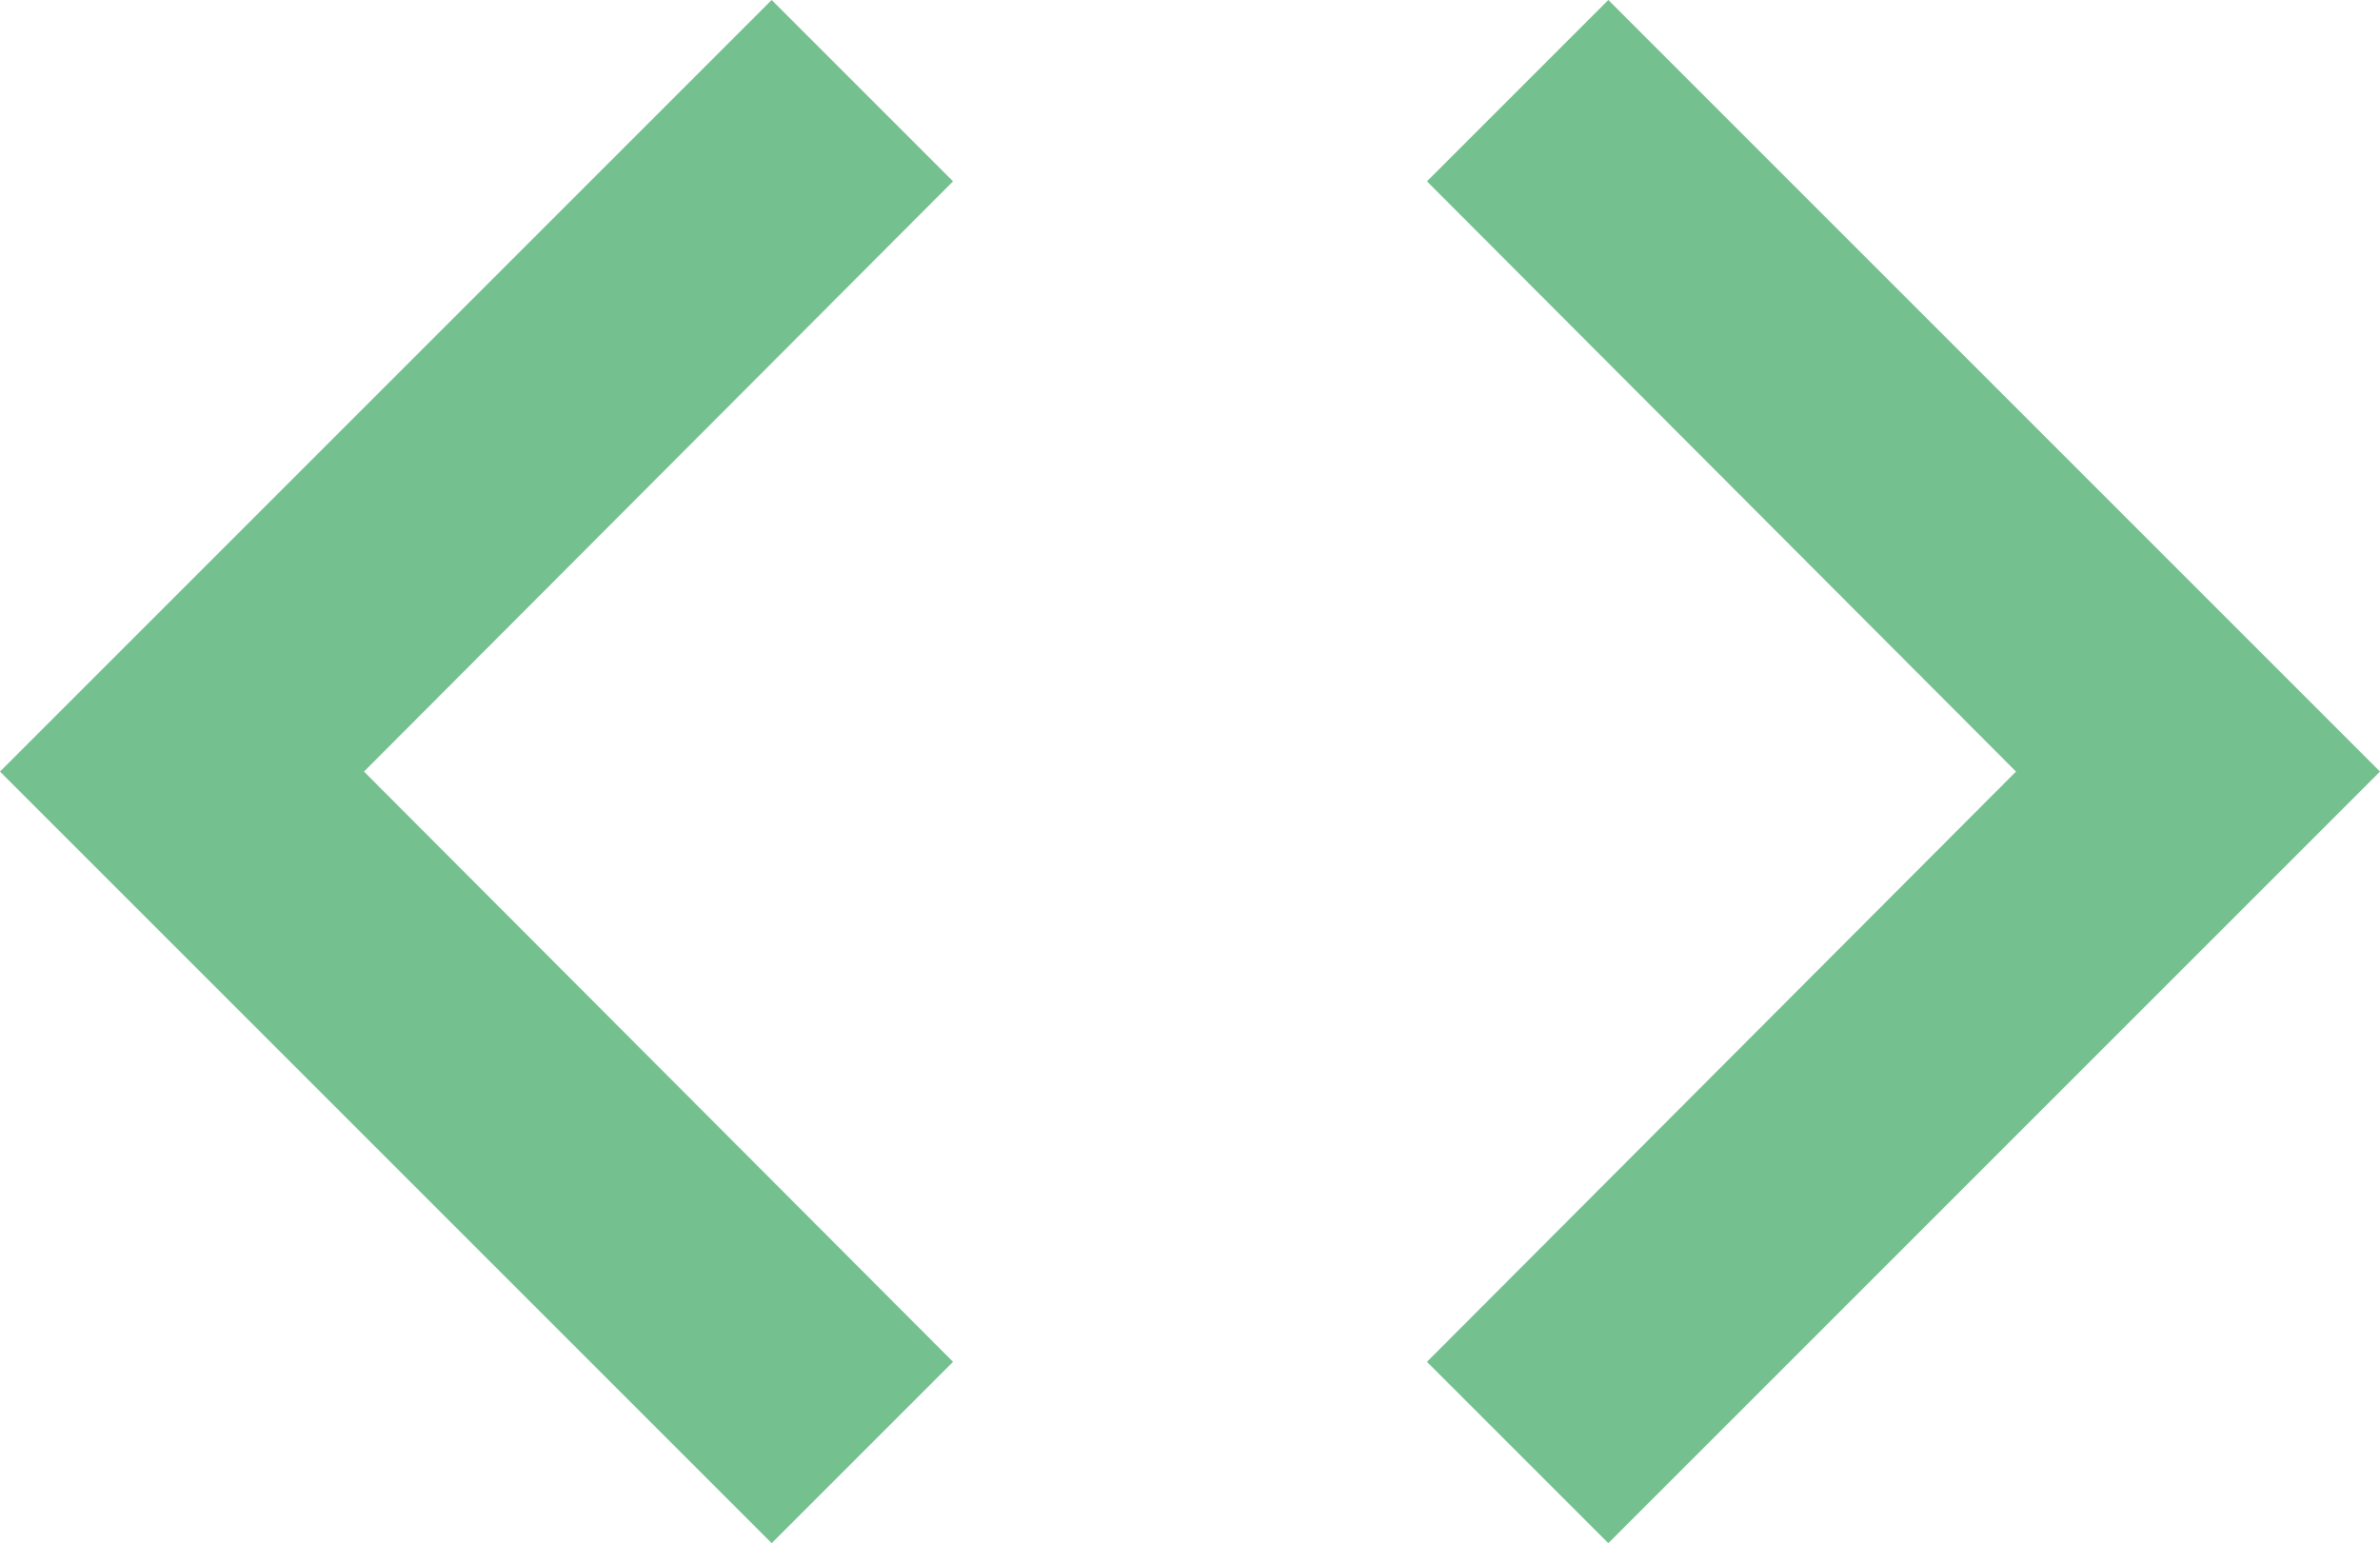
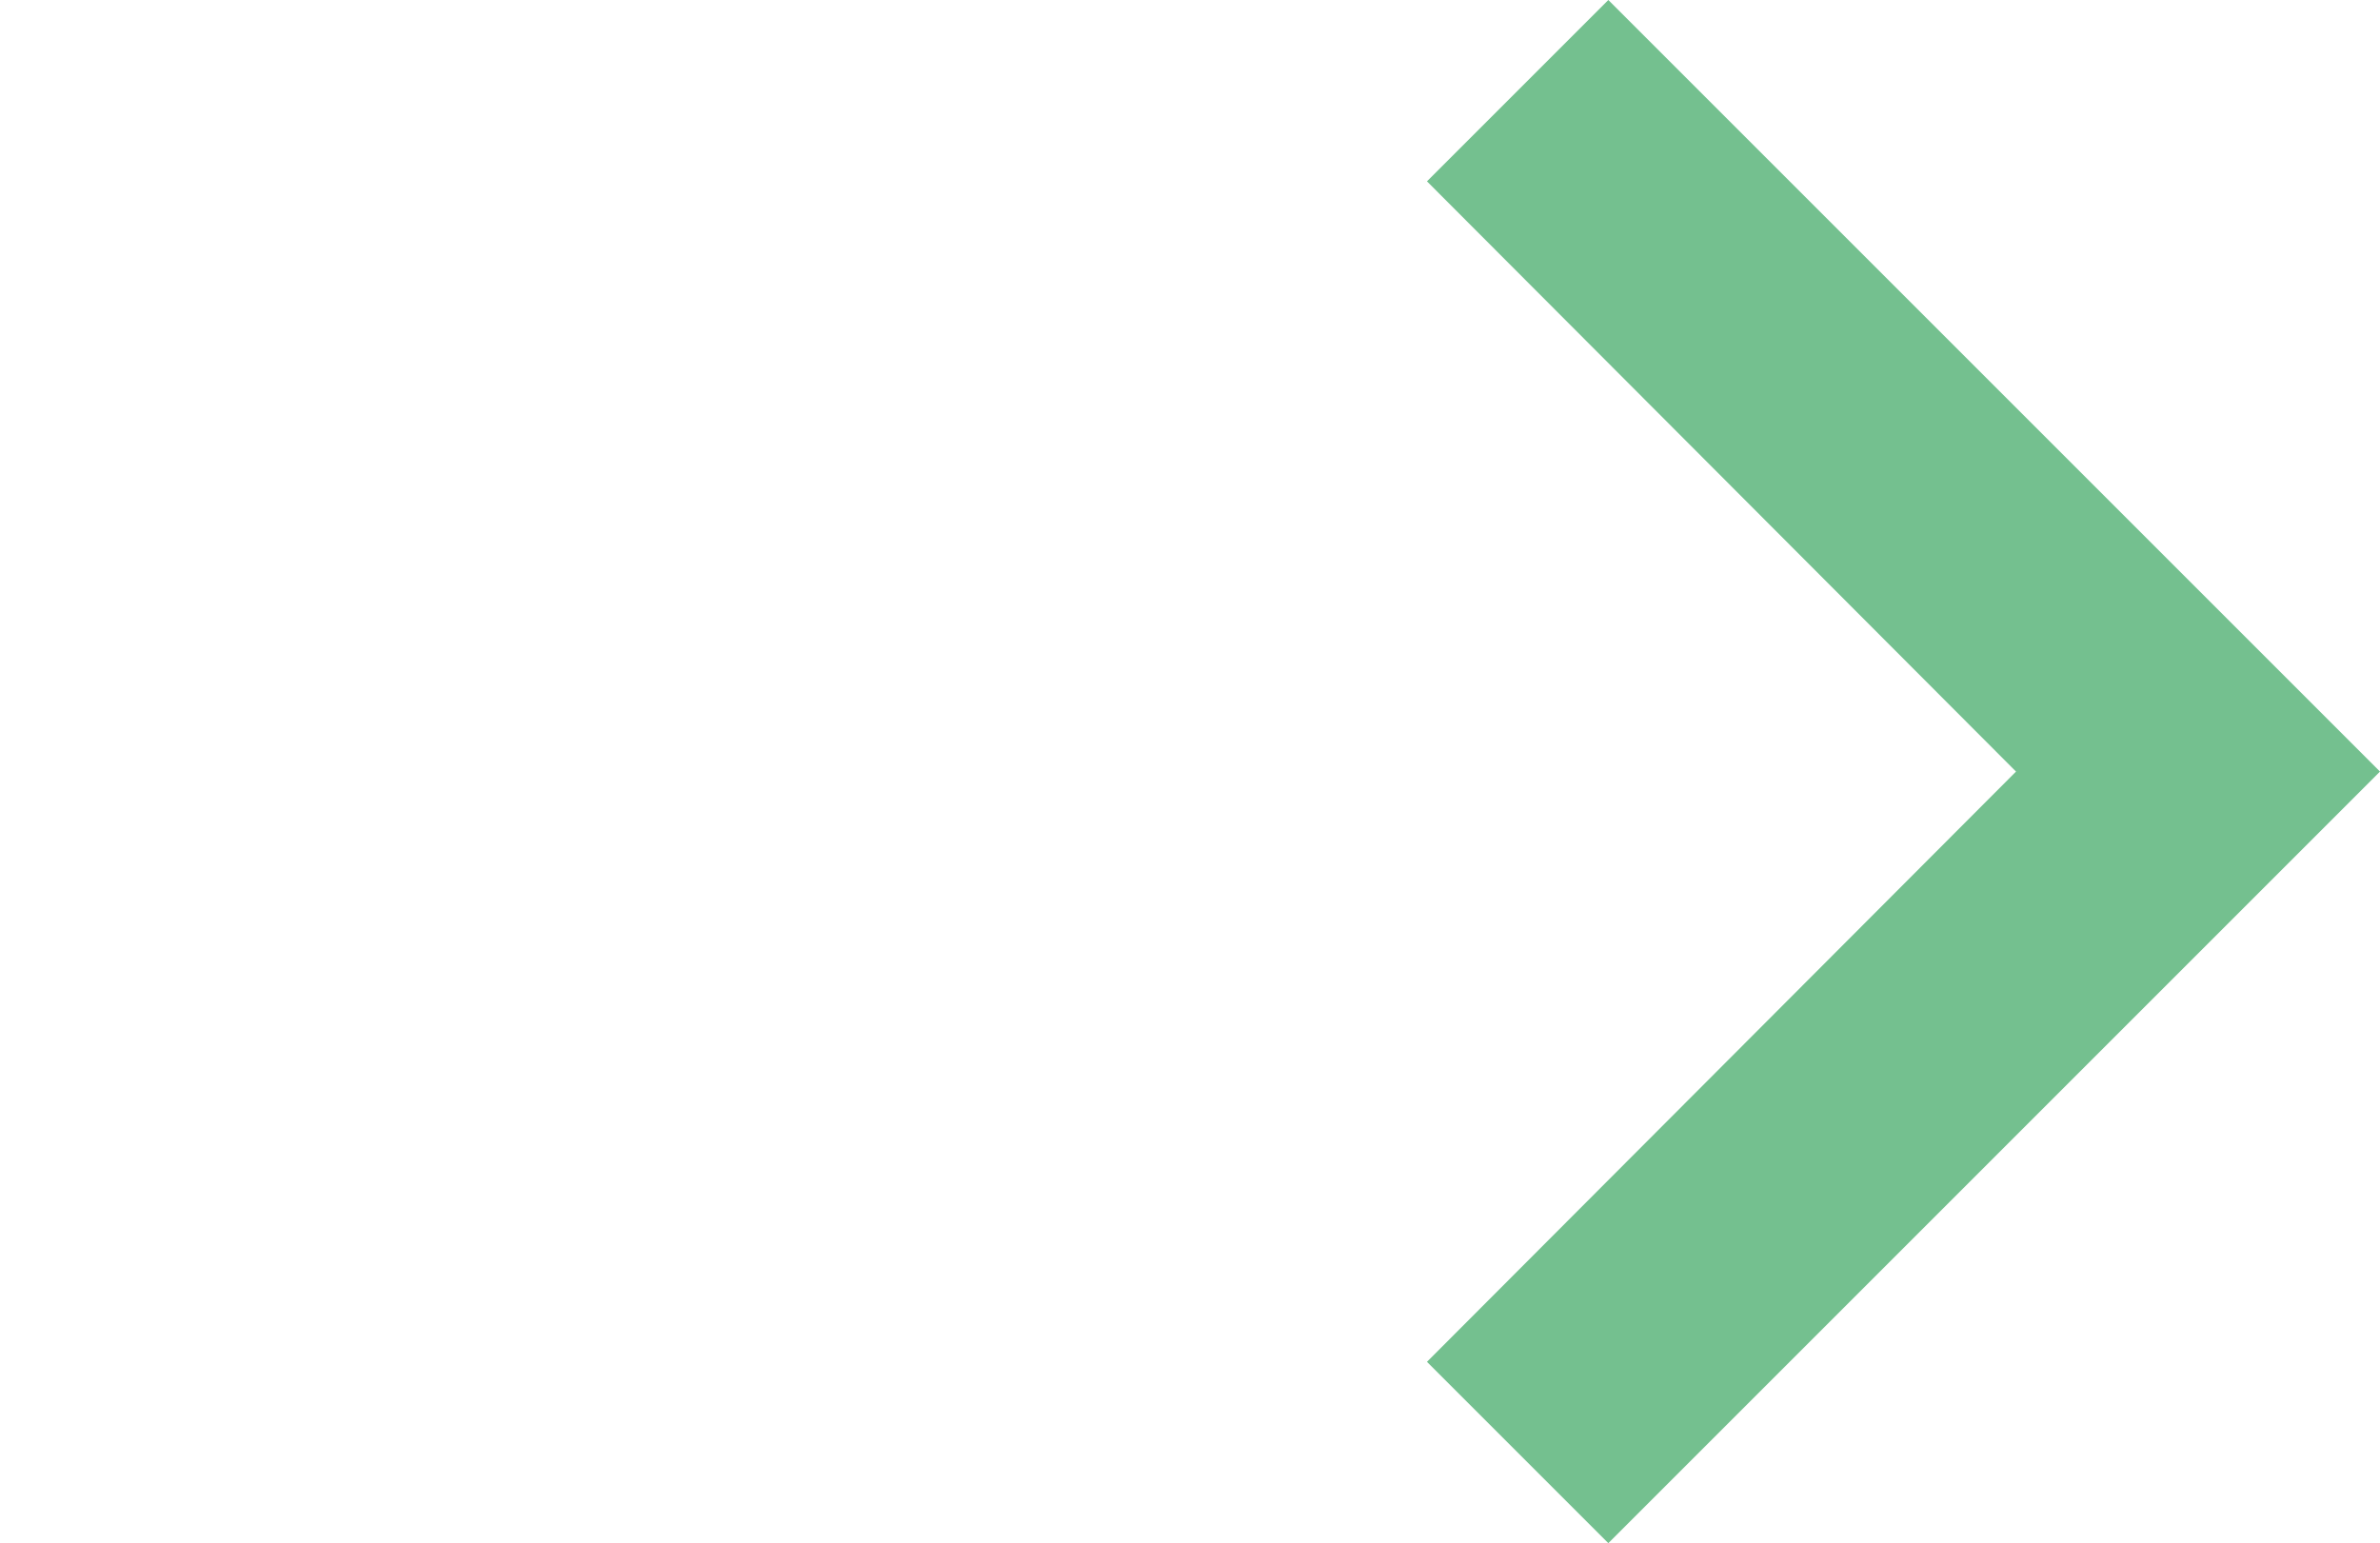
<svg xmlns="http://www.w3.org/2000/svg" width="30" height="19.454" viewBox="0 0 30 19.454">
  <g id="Group_135" data-name="Group 135" transform="translate(-1275 -9034.789)">
    <path id="ic_chevron_left_24px" d="M12.013,2.286,9.727,0,0,9.727l9.727,9.727,2.286-2.286L4.588,9.727Z" transform="translate(1305 9054.243) rotate(180)" fill="#74c08f" />
-     <path id="ic_chevron_left_24px-2" data-name="ic_chevron_left_24px" d="M12.013,17.168,9.727,19.454,0,9.727,9.727,0l2.286,2.286L4.588,9.727Z" transform="translate(1275 9034.789)" fill="#74c08f" />
  </g>
</svg>